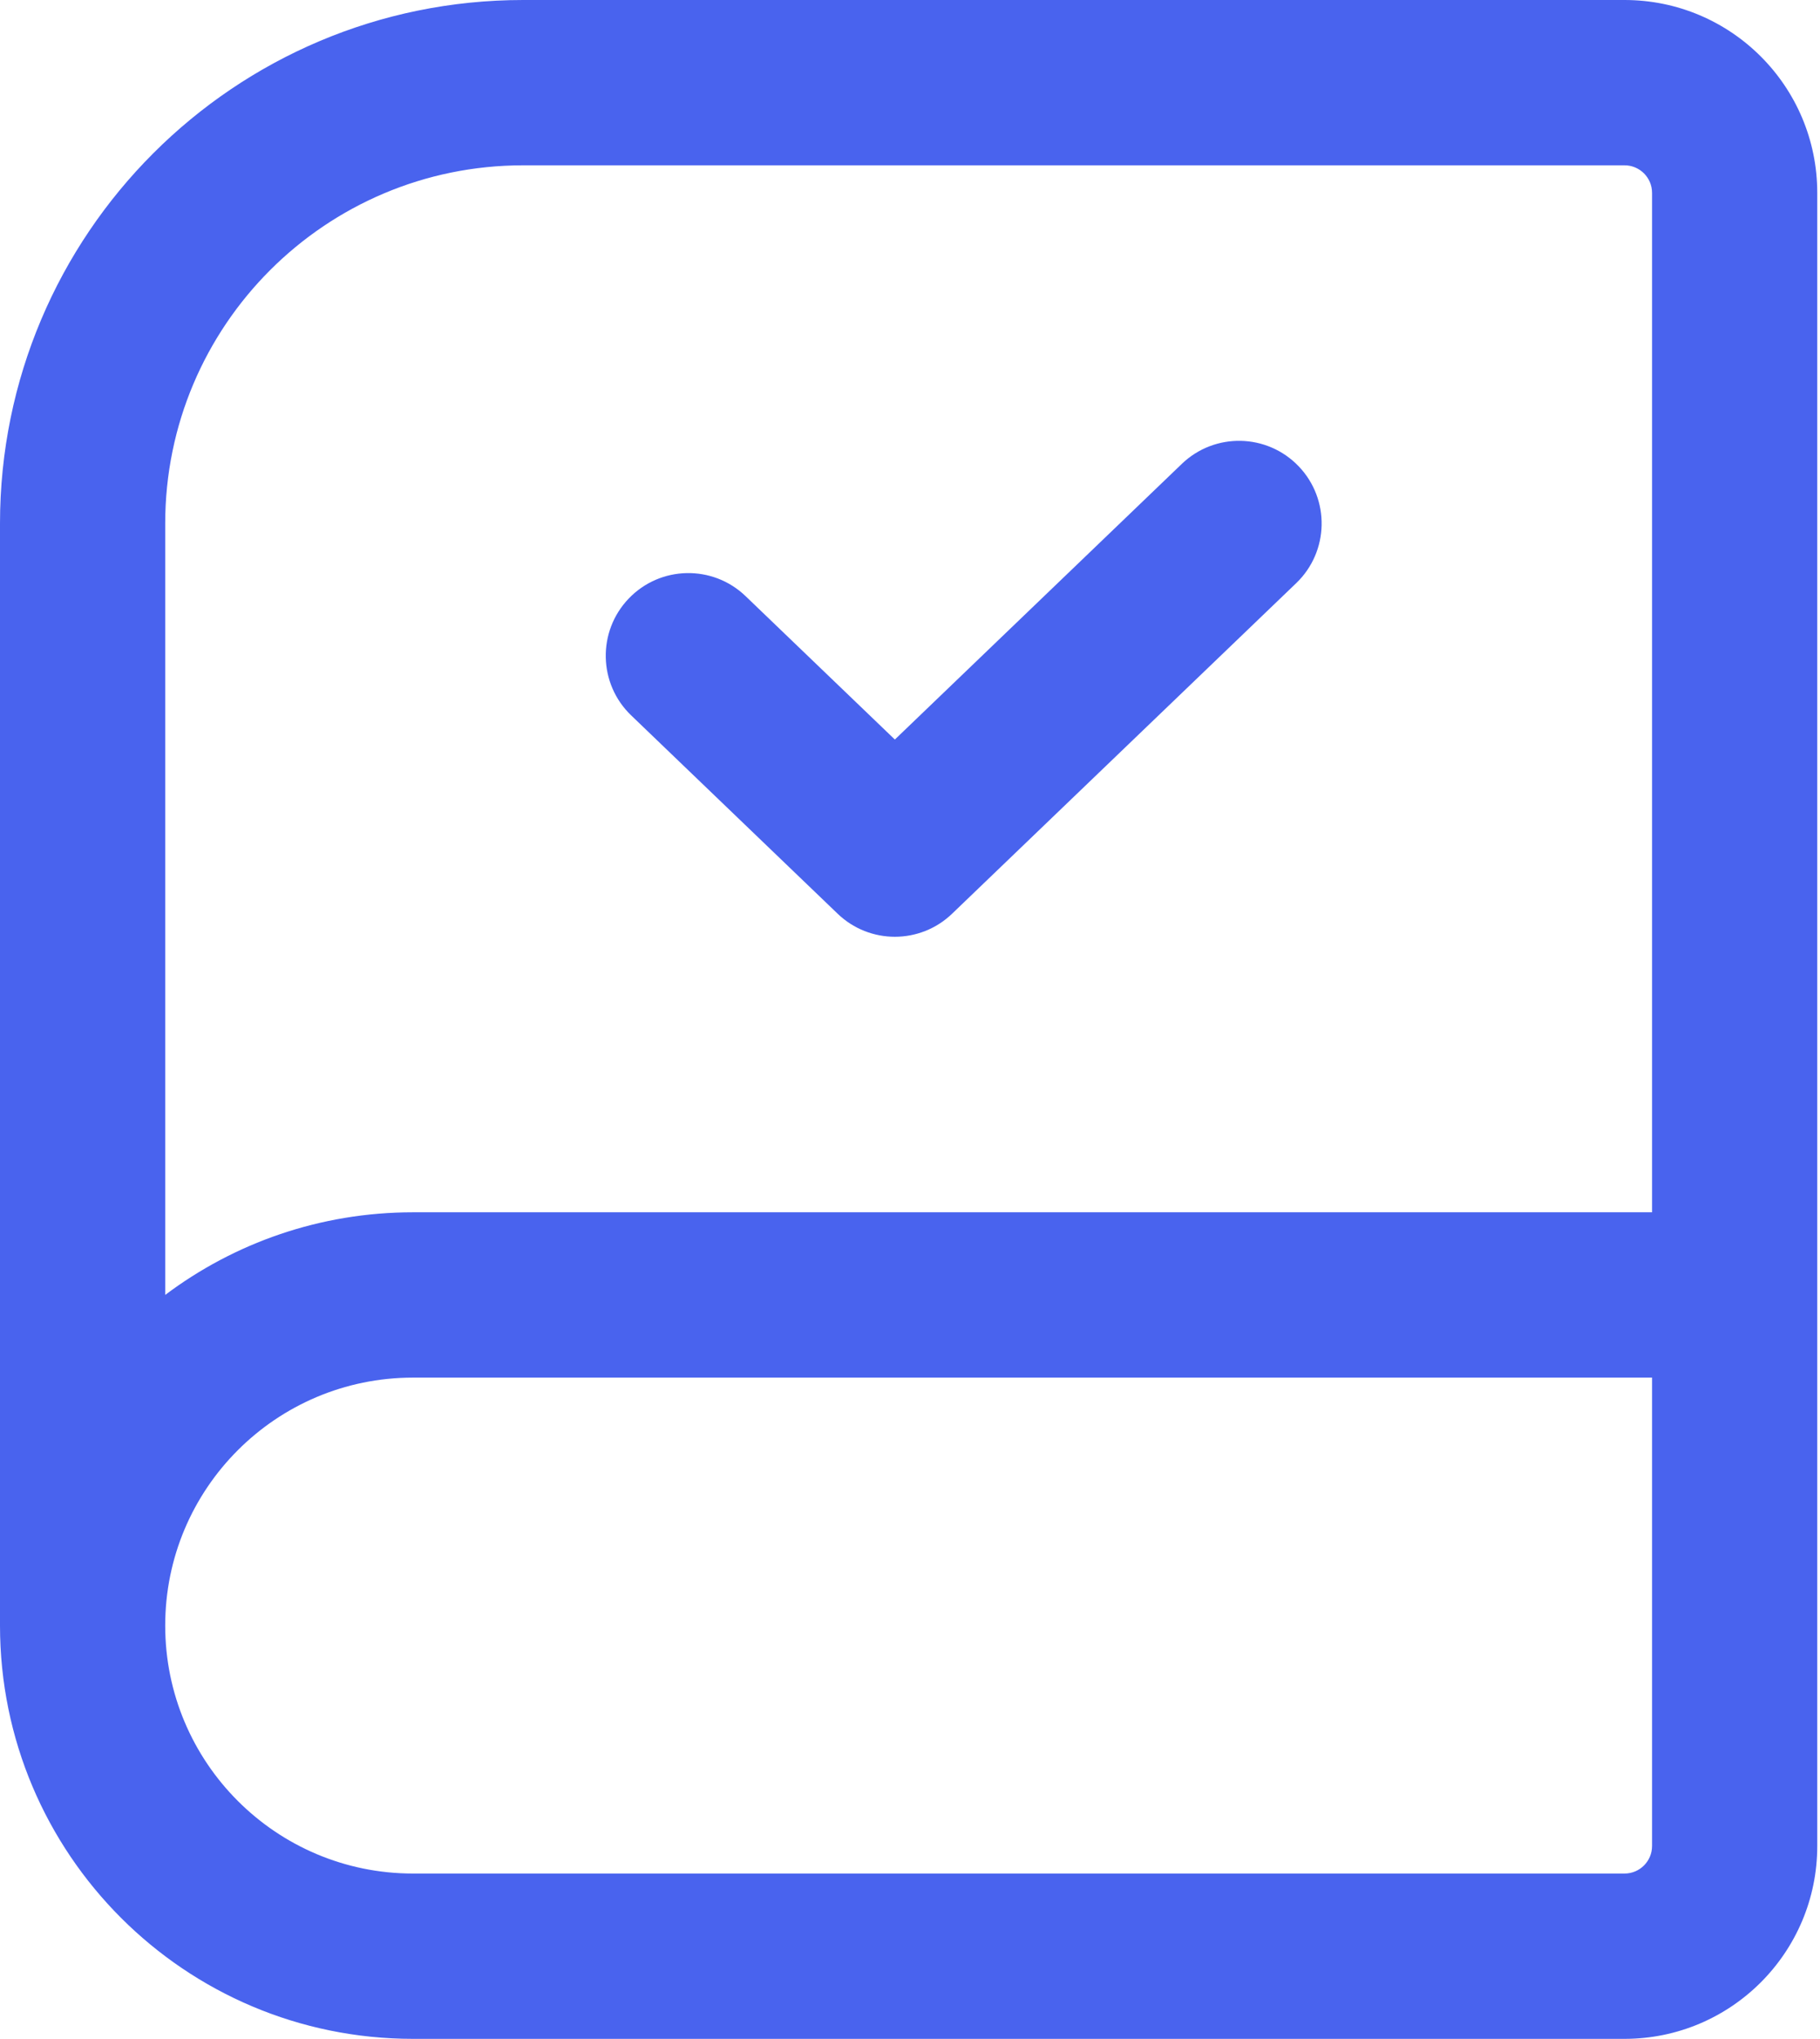
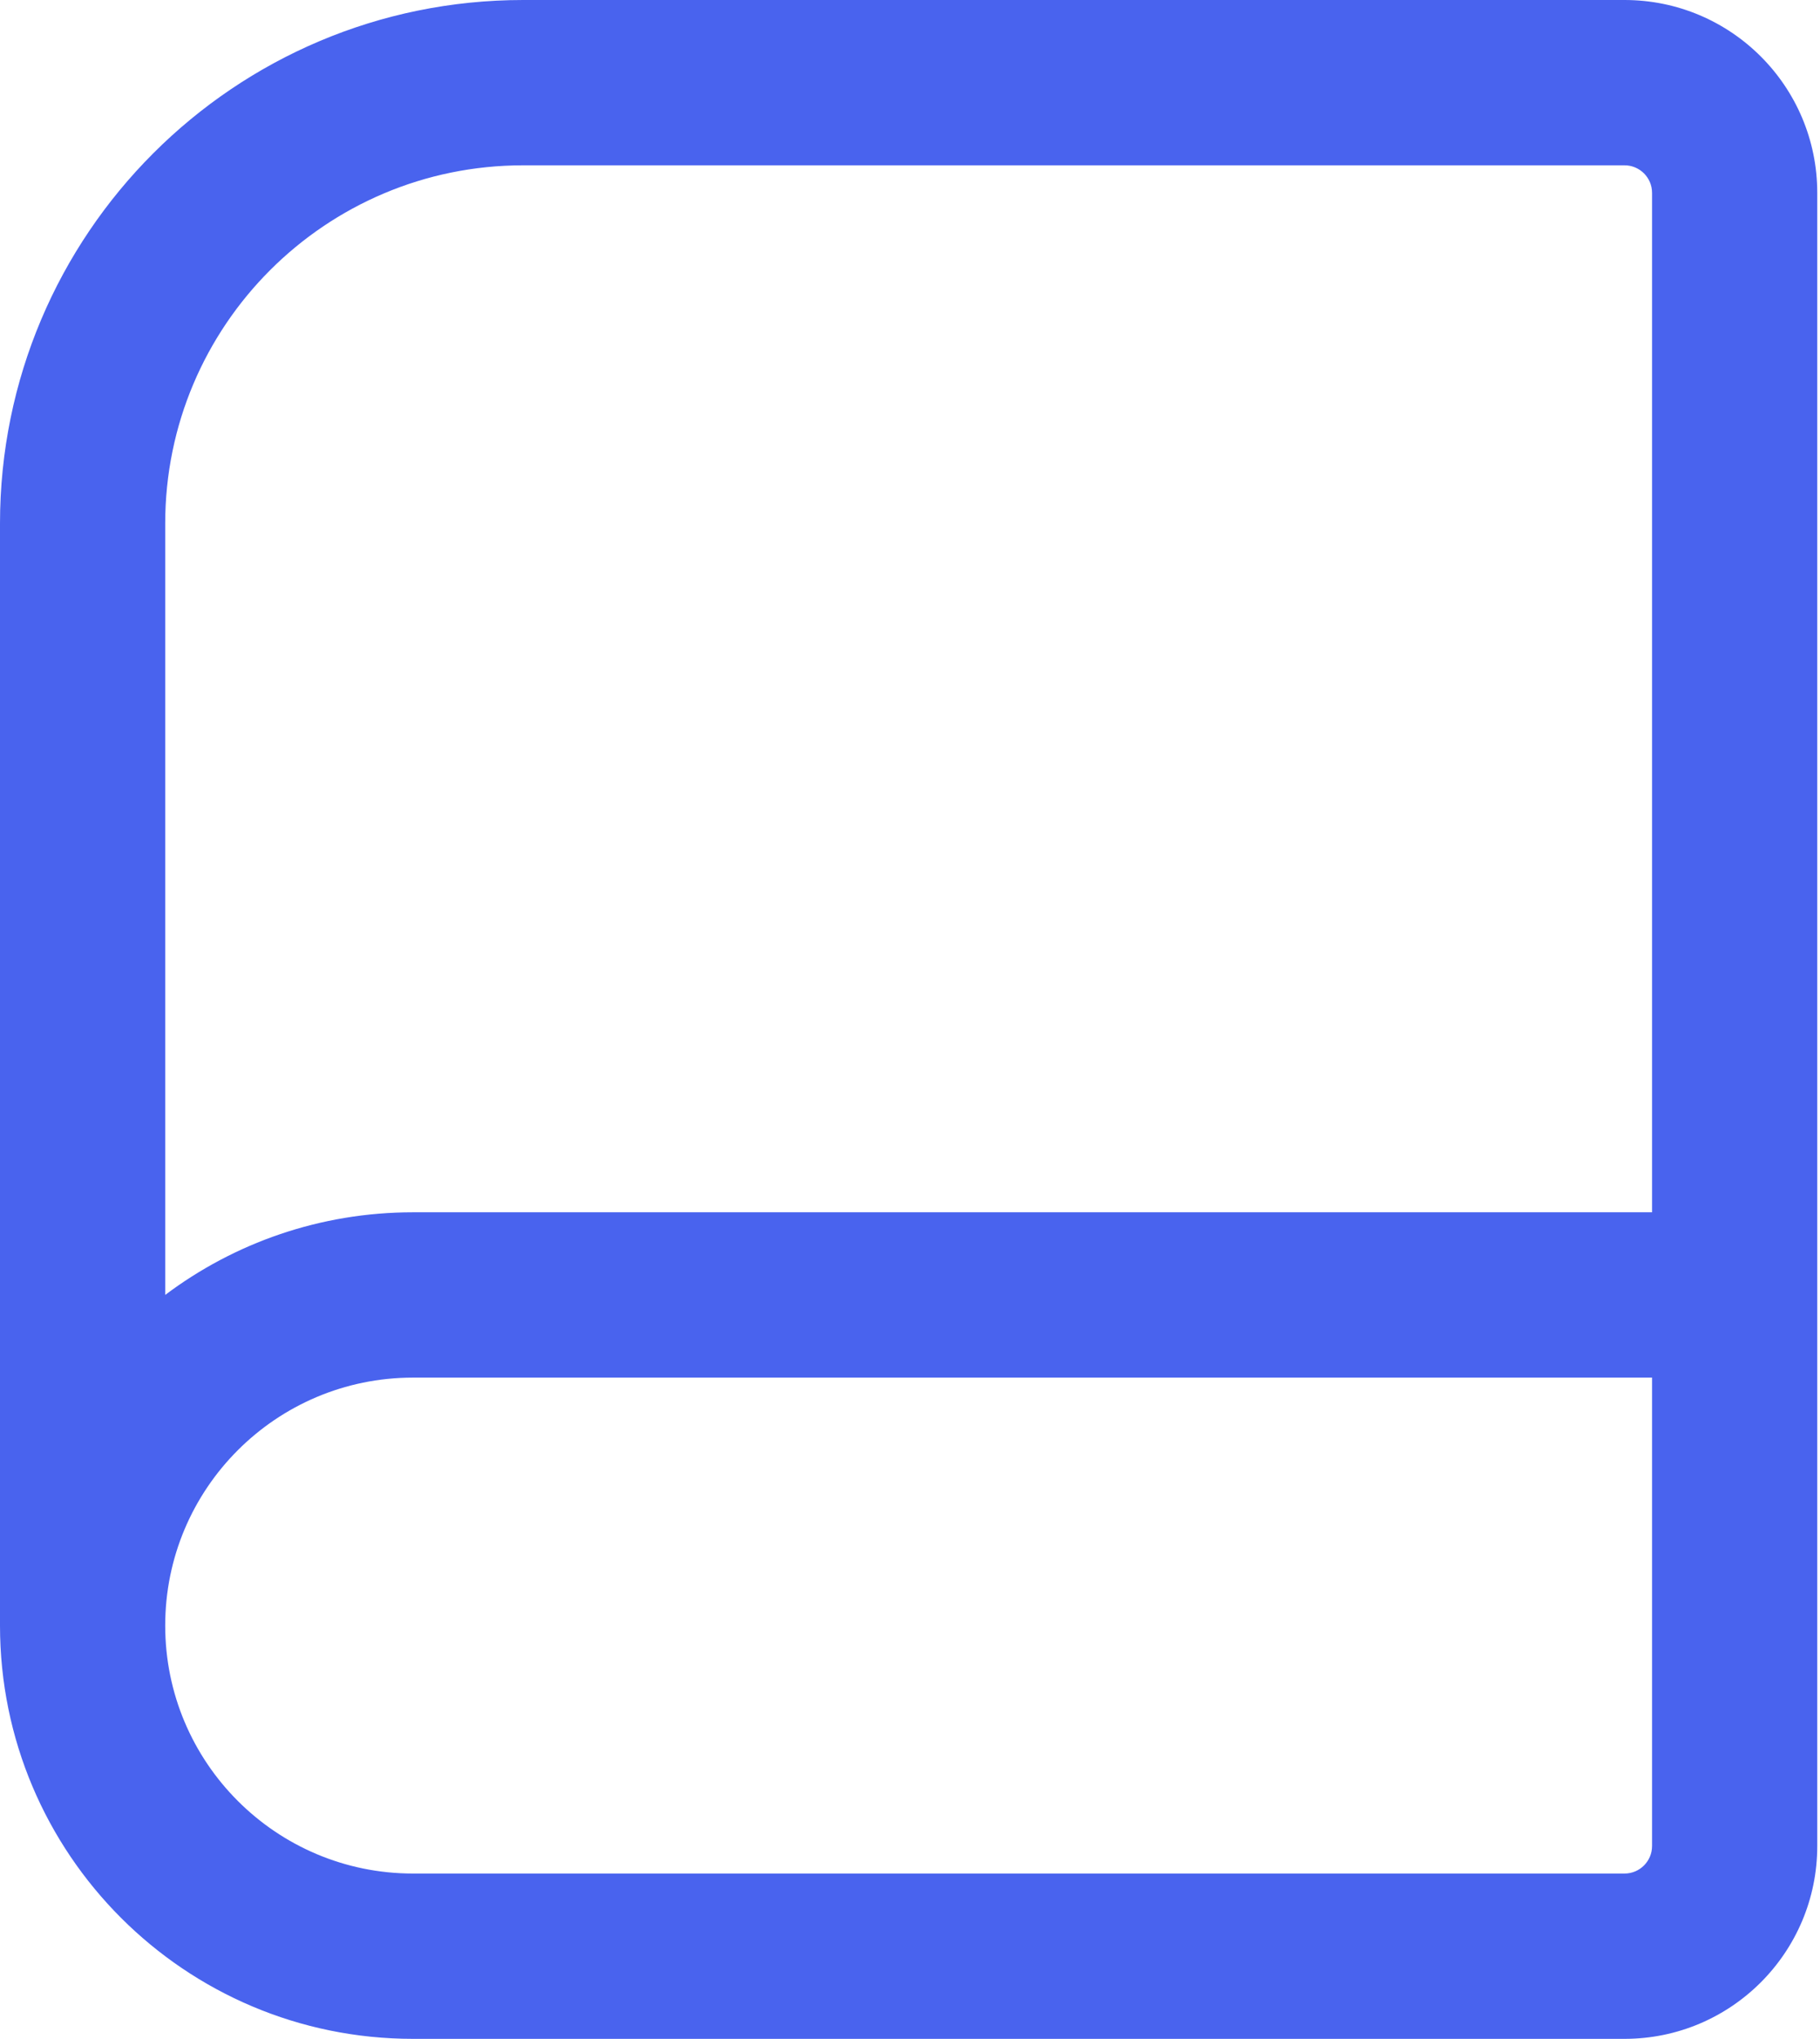
<svg xmlns="http://www.w3.org/2000/svg" width="251" height="281" viewBox="0 0 251 281" fill="none">
-   <path d="M179.096 64.259C183.453 68.798 183.306 76.01 178.768 80.367L131.301 125.934C126.893 130.166 119.931 130.166 115.523 125.934L87.043 98.594C82.504 94.237 82.357 87.025 86.715 82.486C91.072 77.948 98.283 77.801 102.822 82.158L123.412 101.925L162.989 63.931C167.528 59.574 174.739 59.721 179.096 64.259Z" fill="#4963EE" />
  <path fill-rule="evenodd" clip-rule="evenodd" d="M0 72.149C0 32.302 32.302 0 72.149 0H224.041C238.721 0 250.622 11.901 250.622 26.581V254.419C250.622 269.099 238.721 281 224.041 281H56.959C25.502 281 0 255.498 0 224.041V72.149ZM22.784 178.469C32.303 171.318 44.137 167.081 56.959 167.081H227.838V26.581C227.838 24.484 226.138 22.784 224.041 22.784H72.149C44.885 22.784 22.784 44.885 22.784 72.149V178.469ZM22.784 224.041C22.784 242.915 38.085 258.216 56.959 258.216H224.041C226.138 258.216 227.838 256.516 227.838 254.419V189.865H56.959C38.085 189.865 22.784 205.166 22.784 224.041Z" fill="#4963EE" />
</svg>